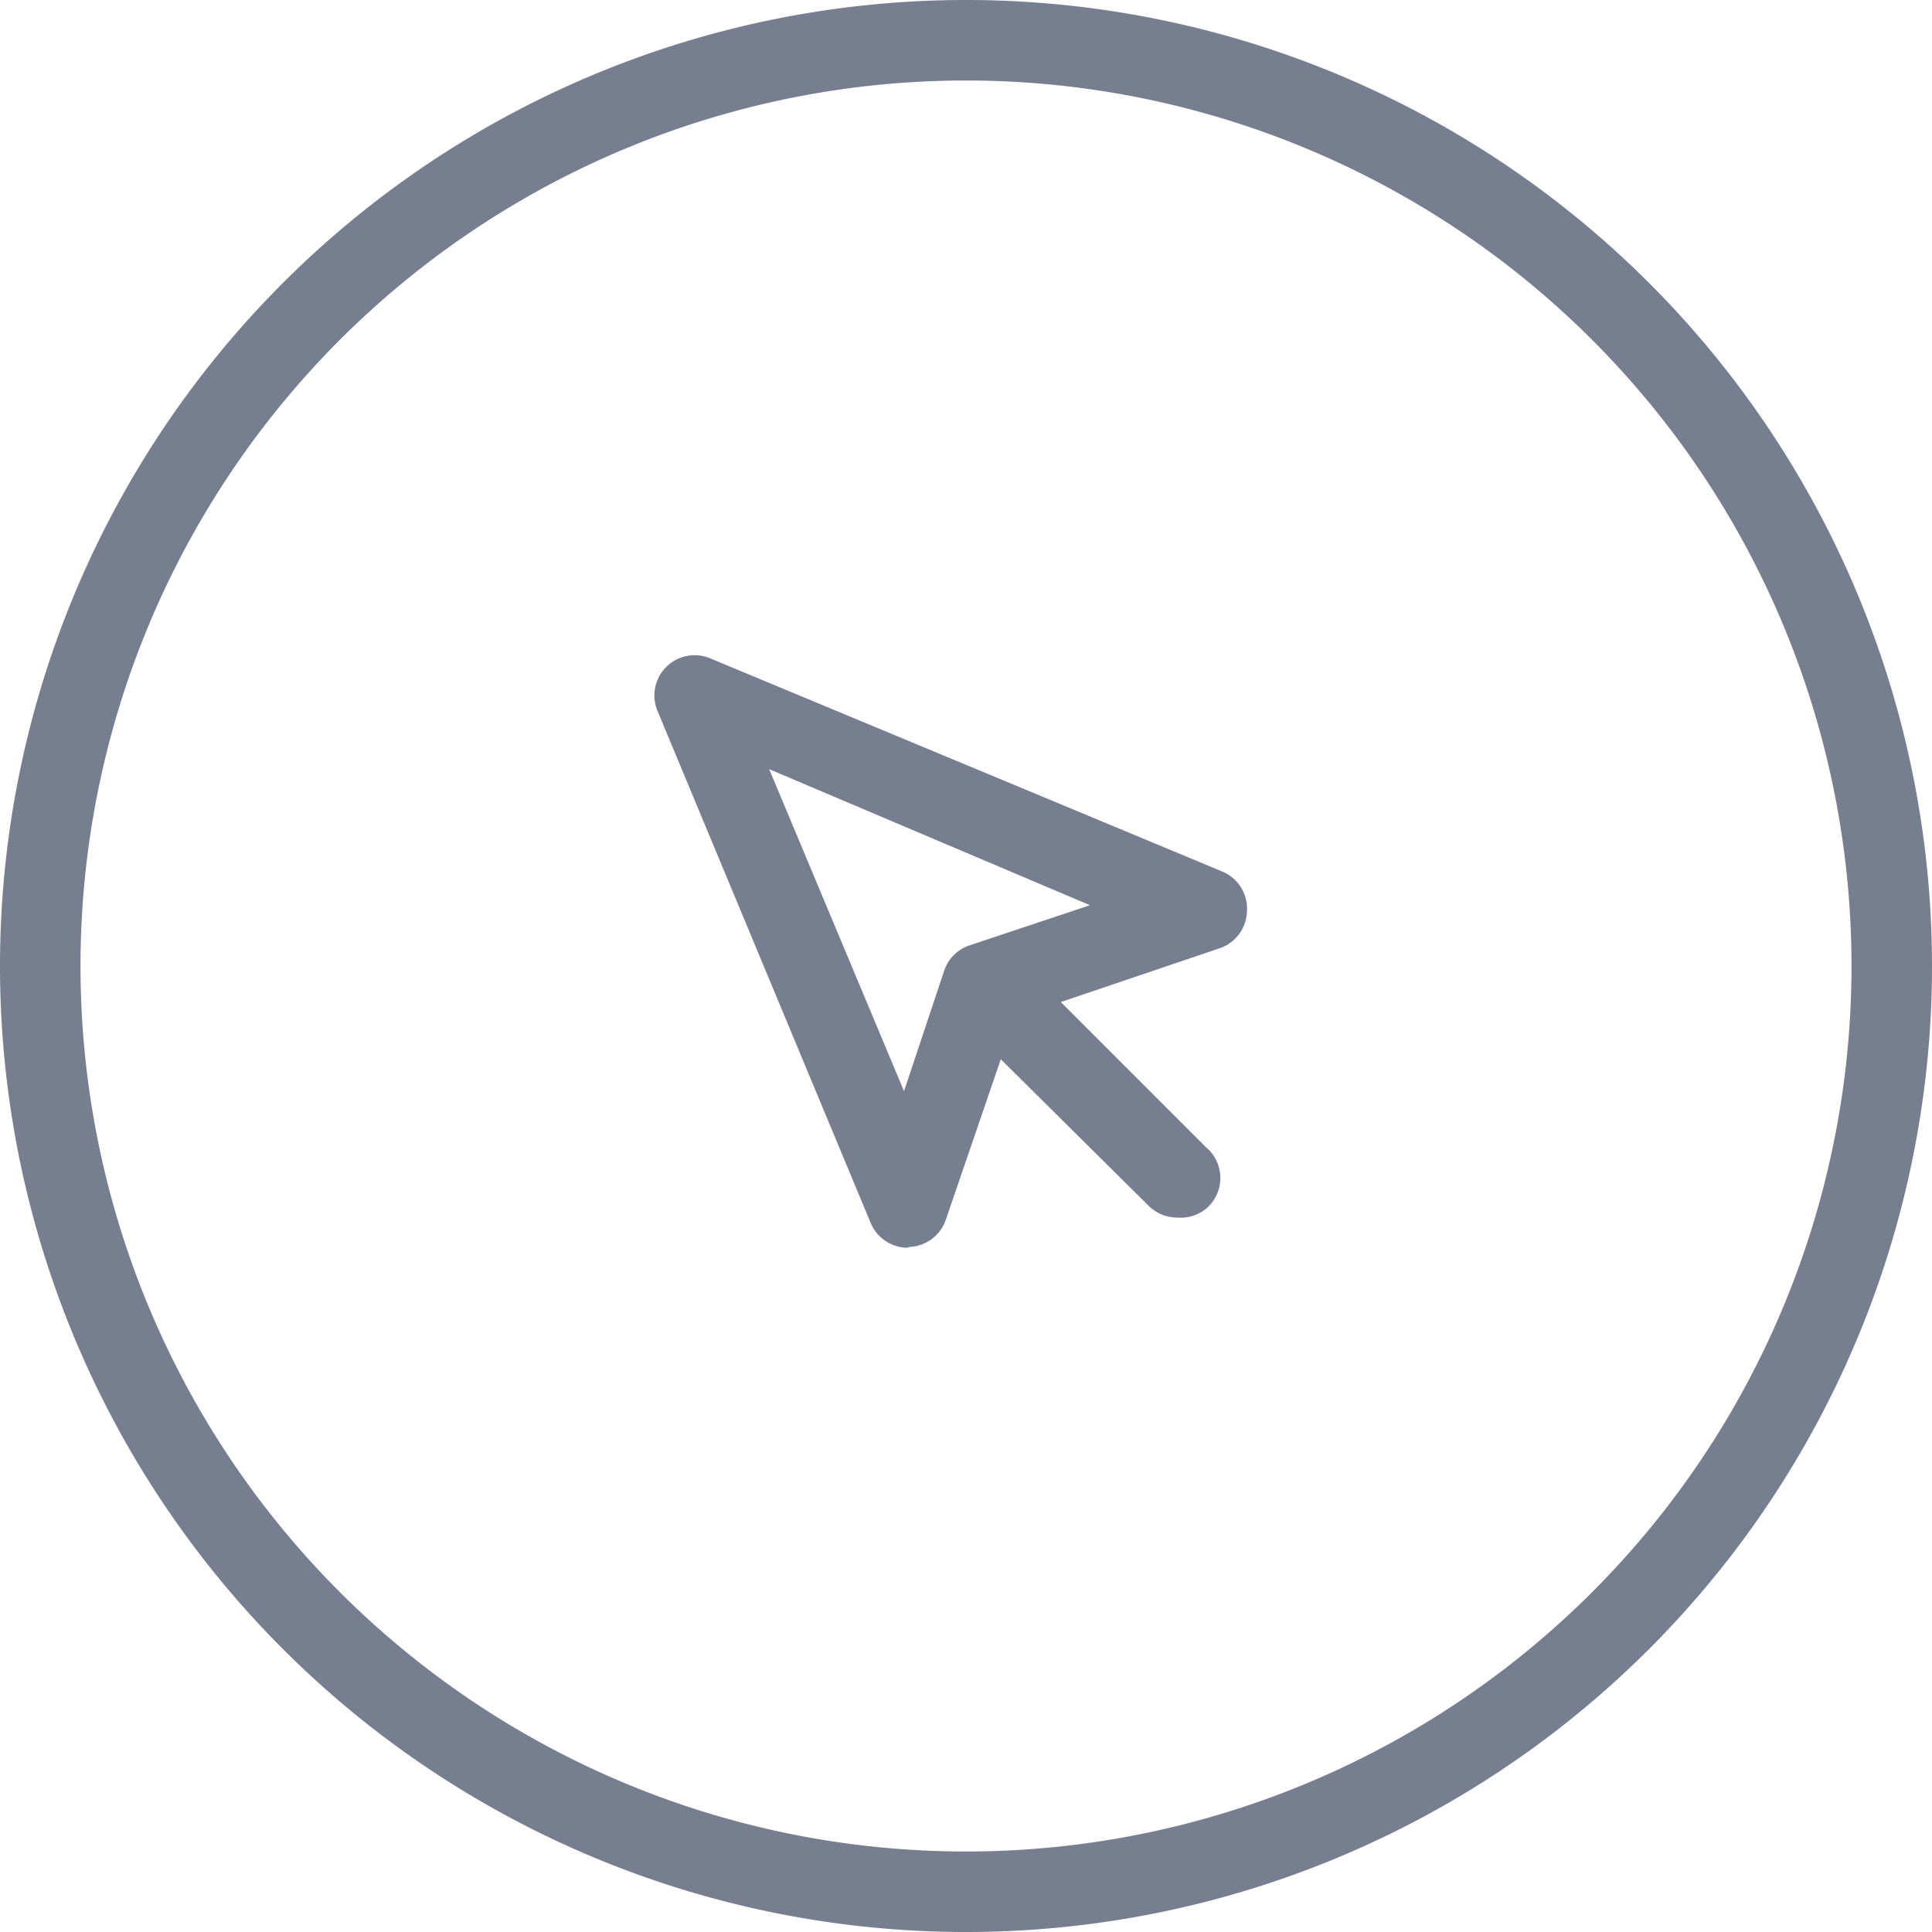
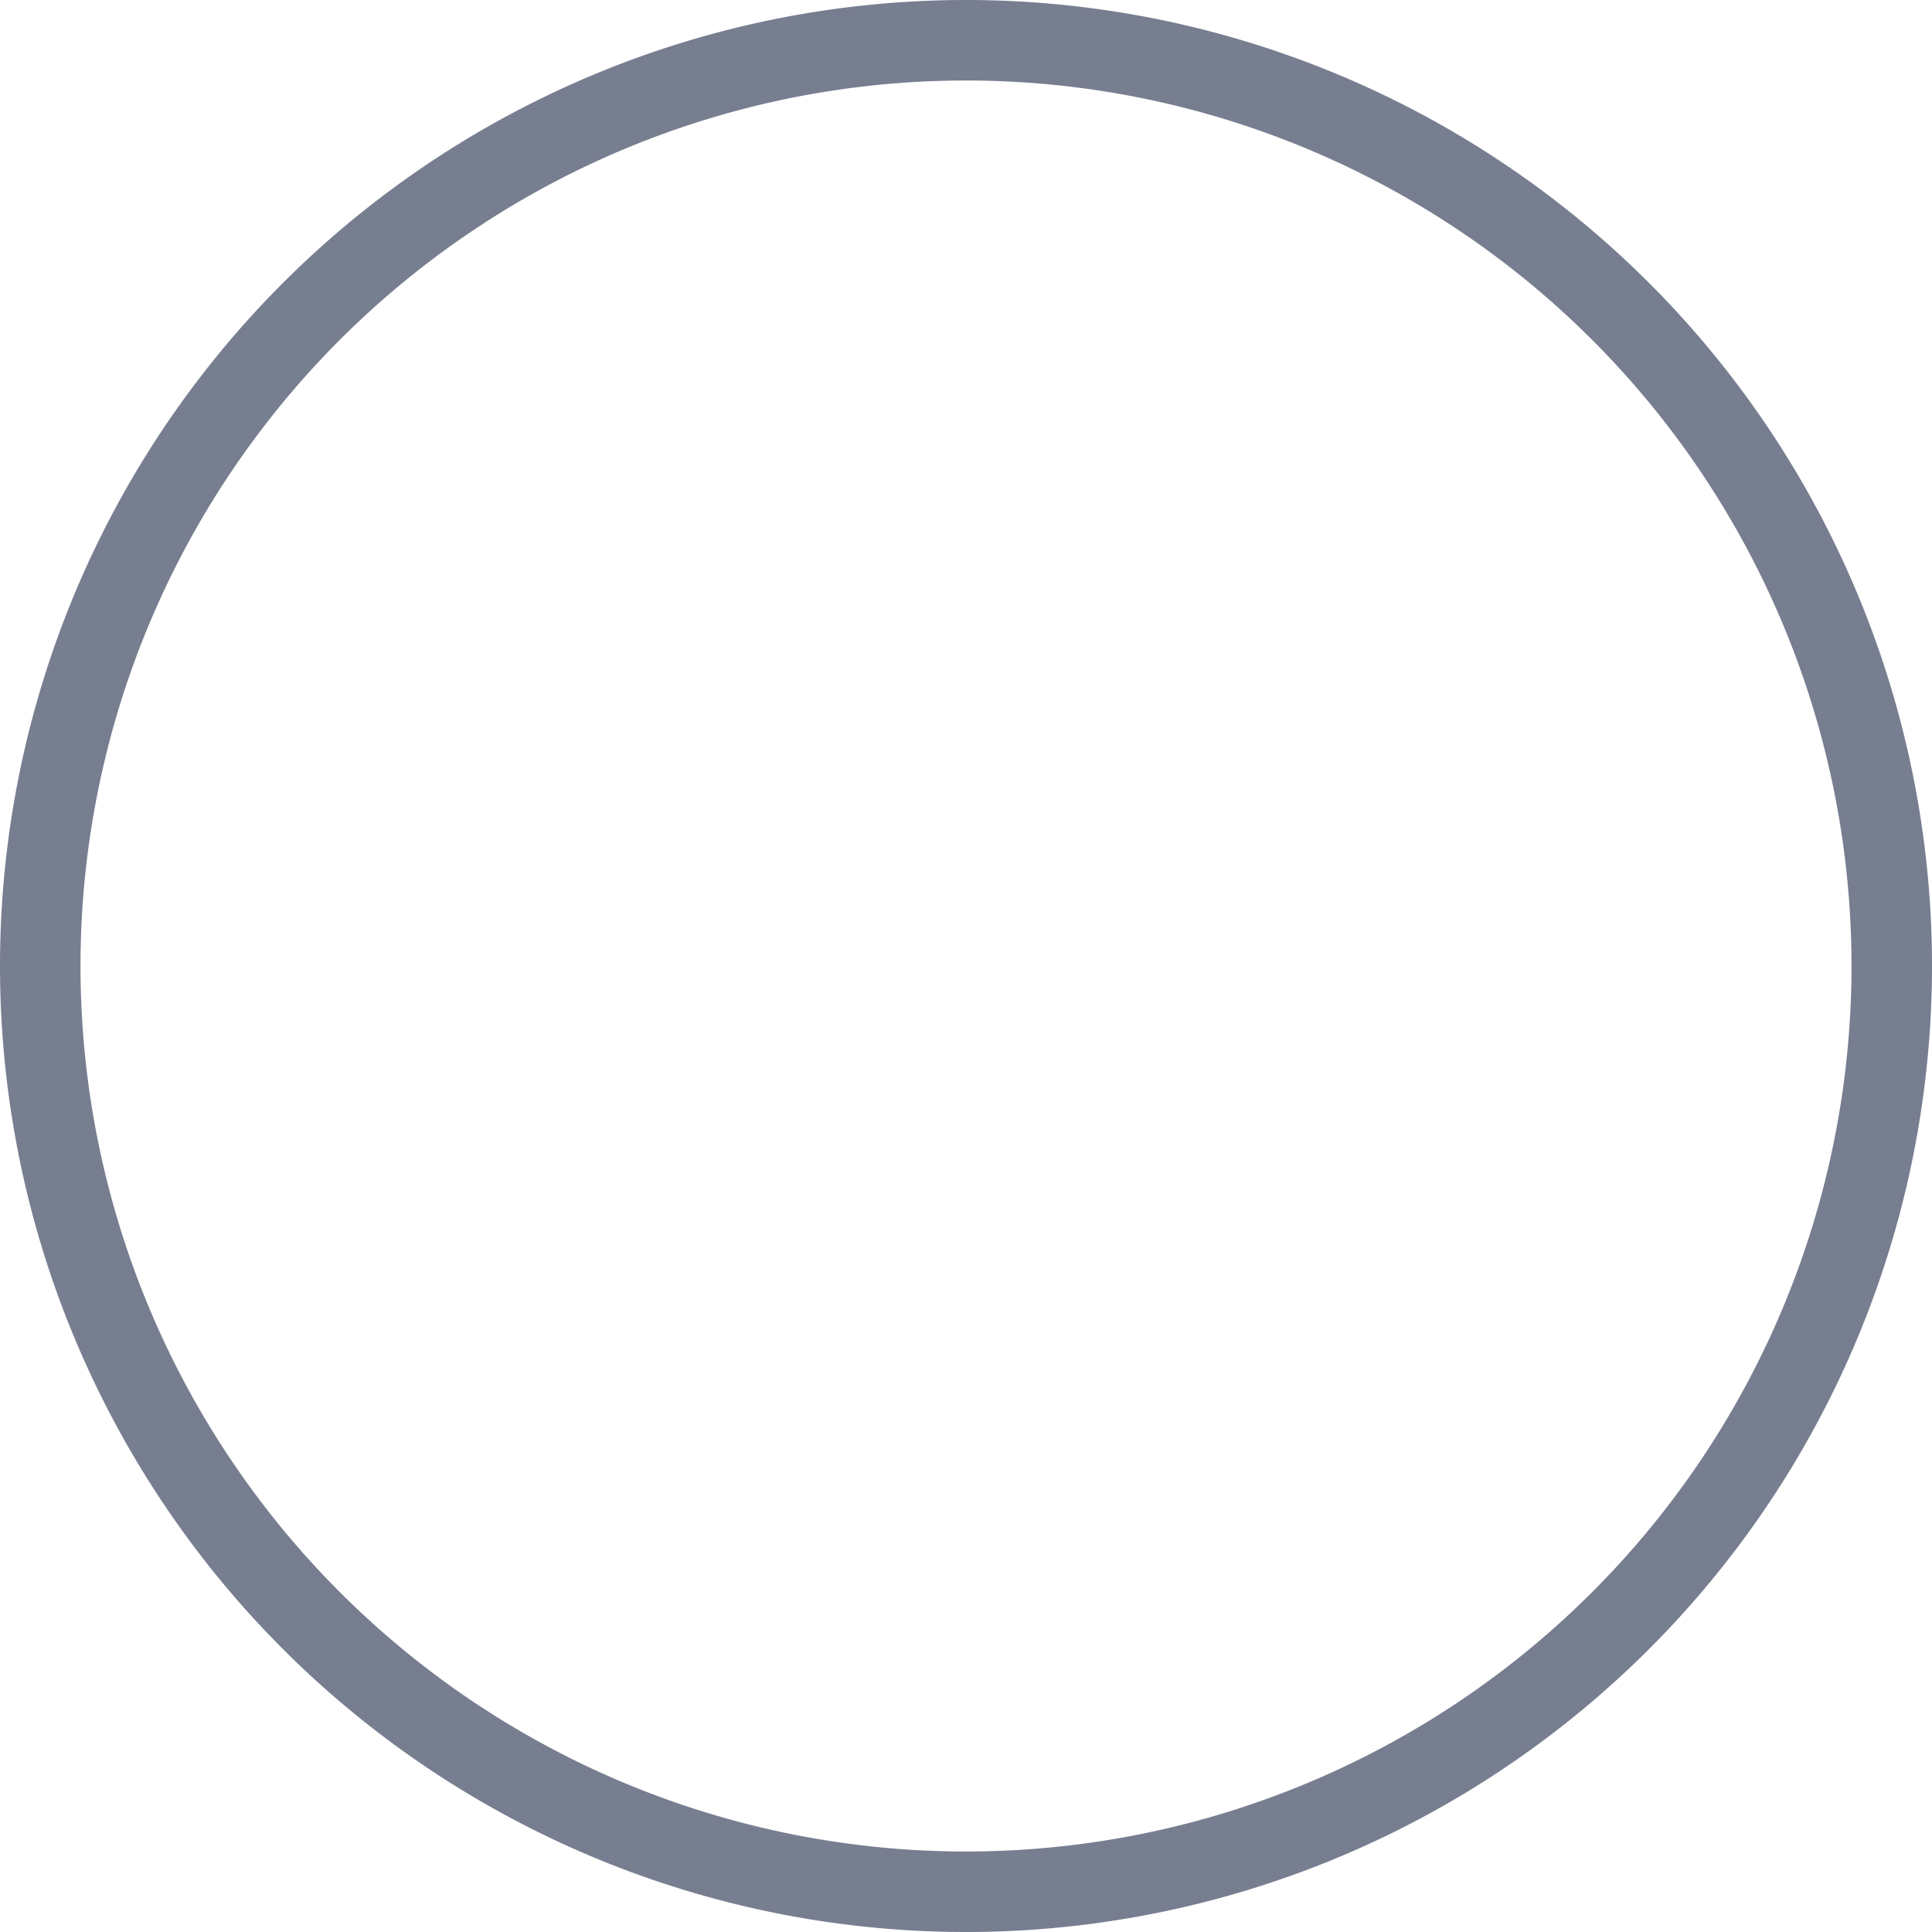
<svg xmlns="http://www.w3.org/2000/svg" viewBox="0 0 48 48">
  <defs>
    <style>.a{fill:#777e90;}</style>
  </defs>
  <path class="a" d="M24,48A24,24,0,1,1,48,24,24,24,0,0,1,24,48ZM24,2A22,22,0,1,0,46,24,22,22,0,0,0,24,2Z" />
-   <path class="a" d="M22.55,31a1,1,0,0,1-.92-.62l-5.3-12.73a1,1,0,0,1,1.3-1.3l12.73,5.3a1,1,0,0,1,.62,1,1,1,0,0,1-.68.91l-5.08,1.72L23.5,30.3a1,1,0,0,1-.91.68ZM19.11,19.11l3.35,8,1-3a1,1,0,0,1,.62-.62l3-1Z" />
-   <path class="a" d="M29.25,30.25a1,1,0,0,1-.71-.29L24,25.46A1,1,0,0,1,25.46,24l4.5,4.5A1,1,0,0,1,30,30,1,1,0,0,1,29.25,30.25Z" />
</svg>